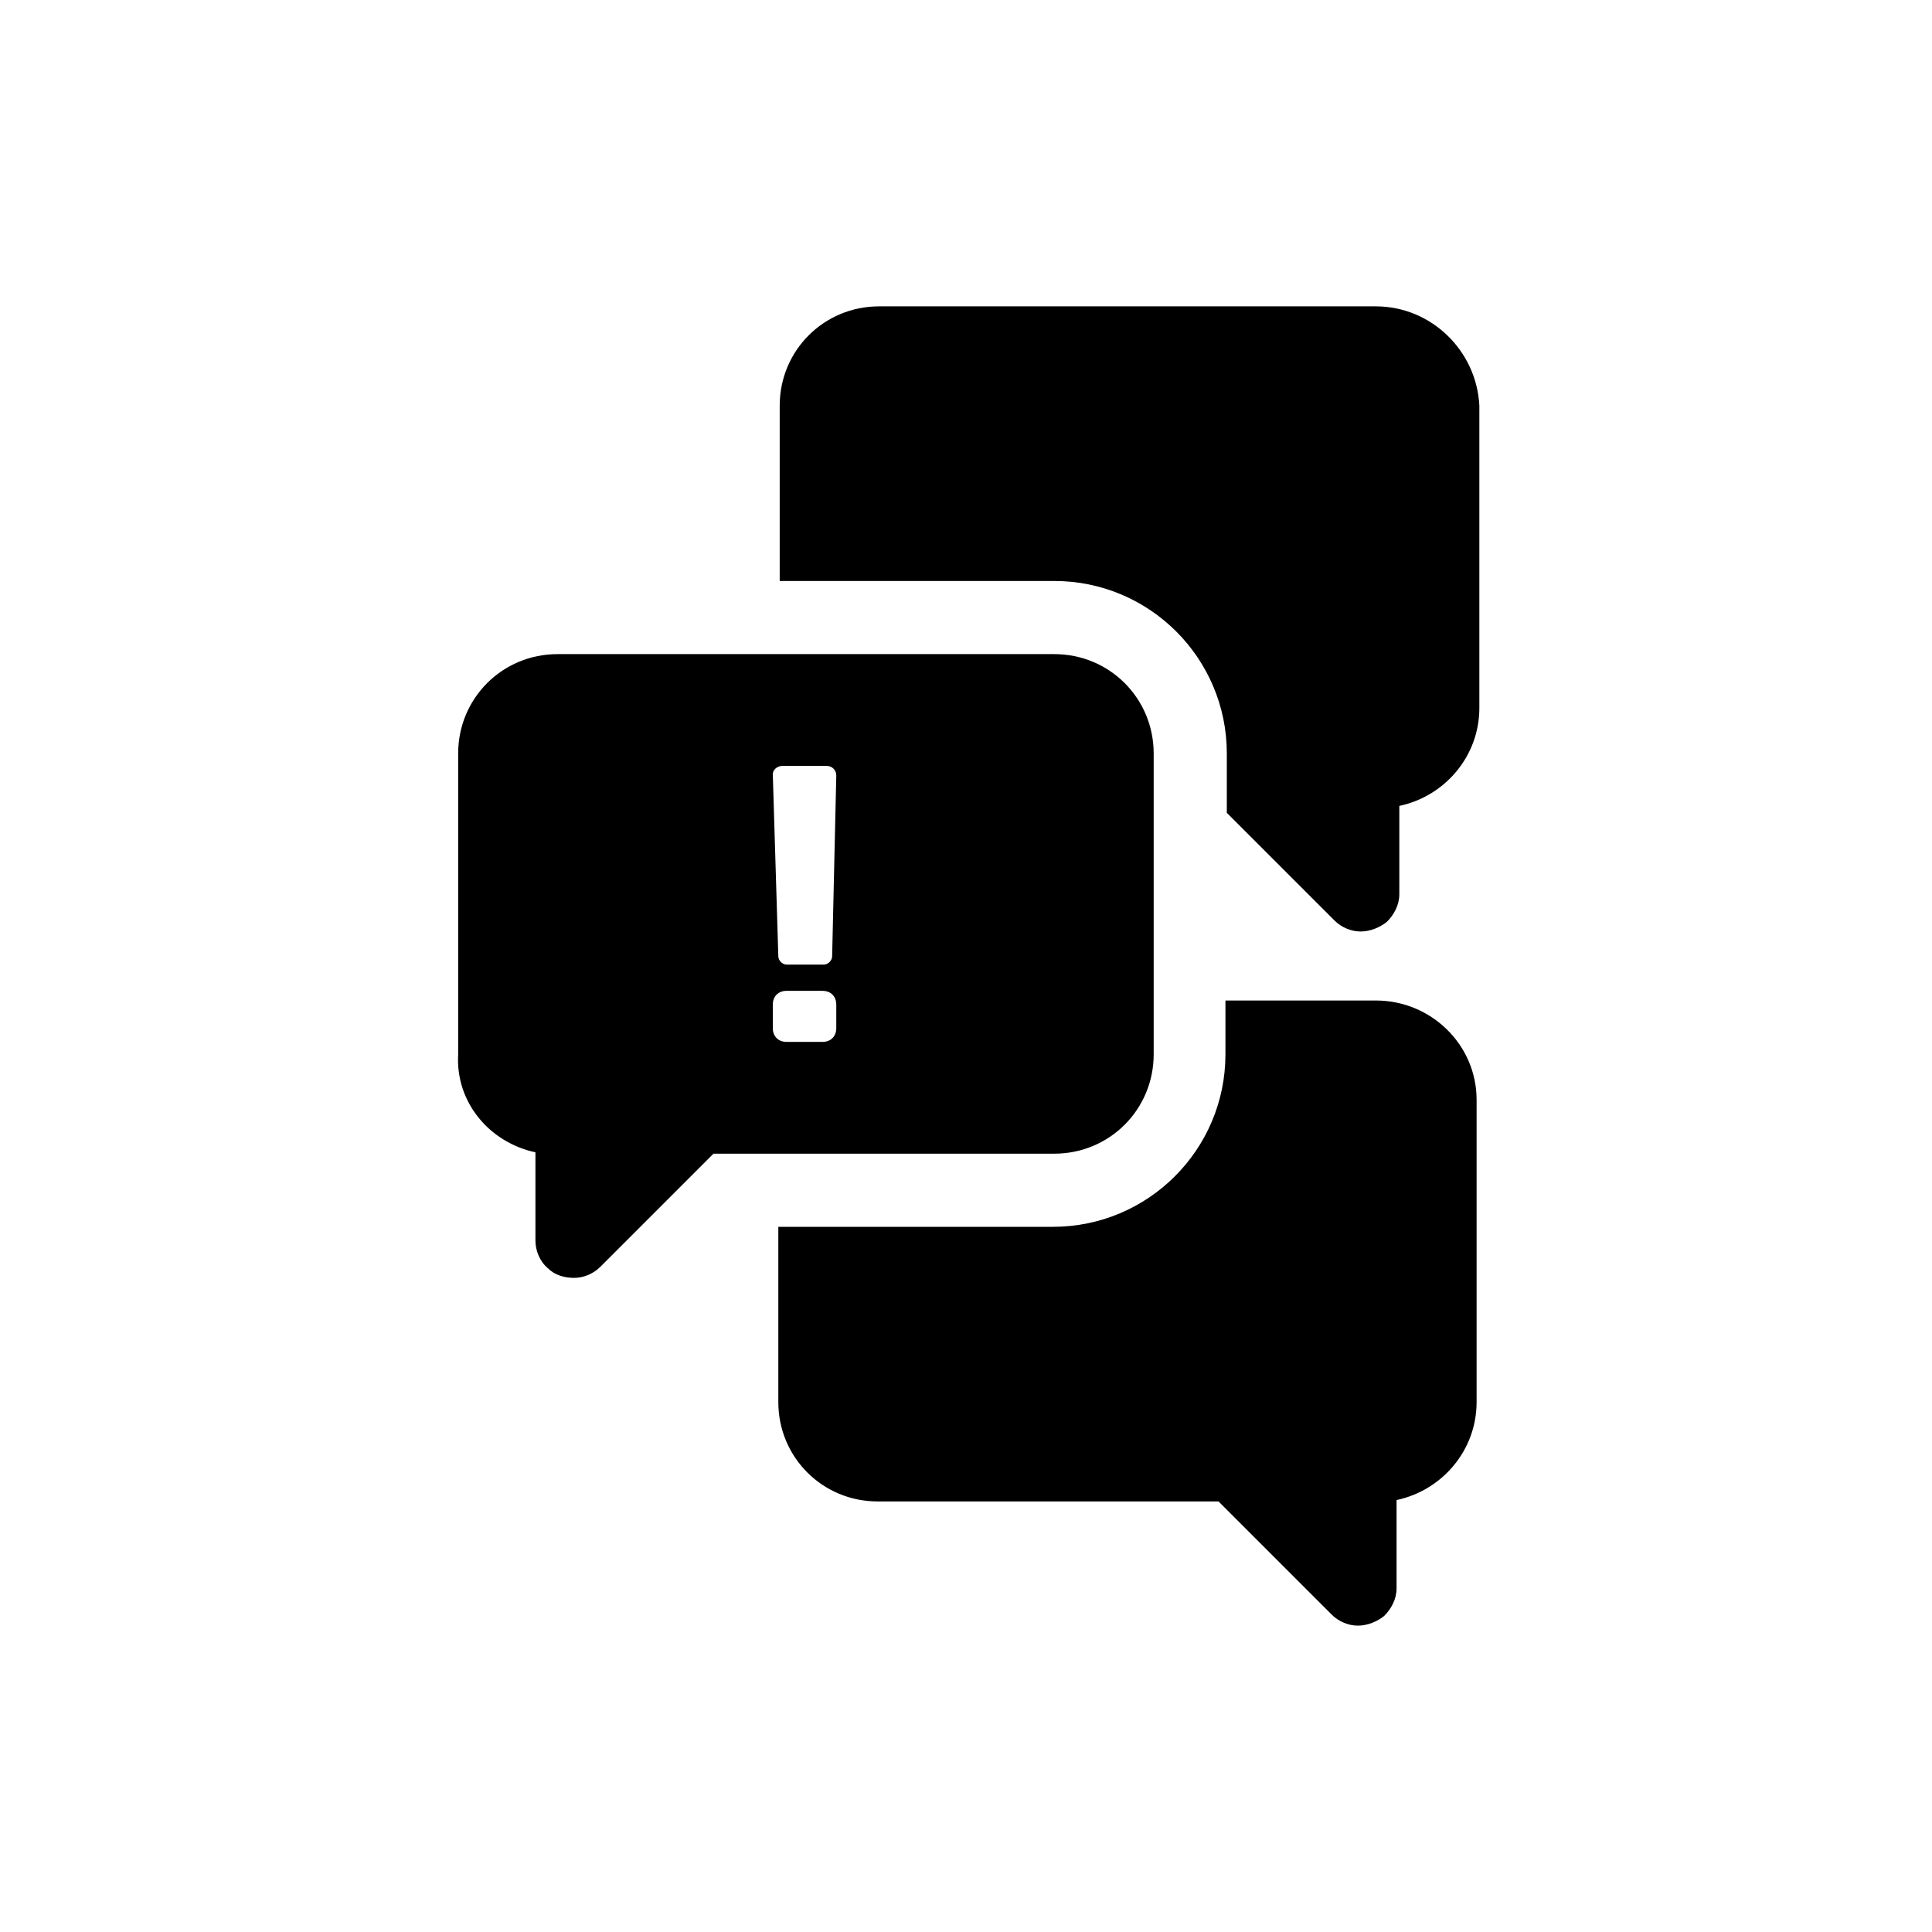
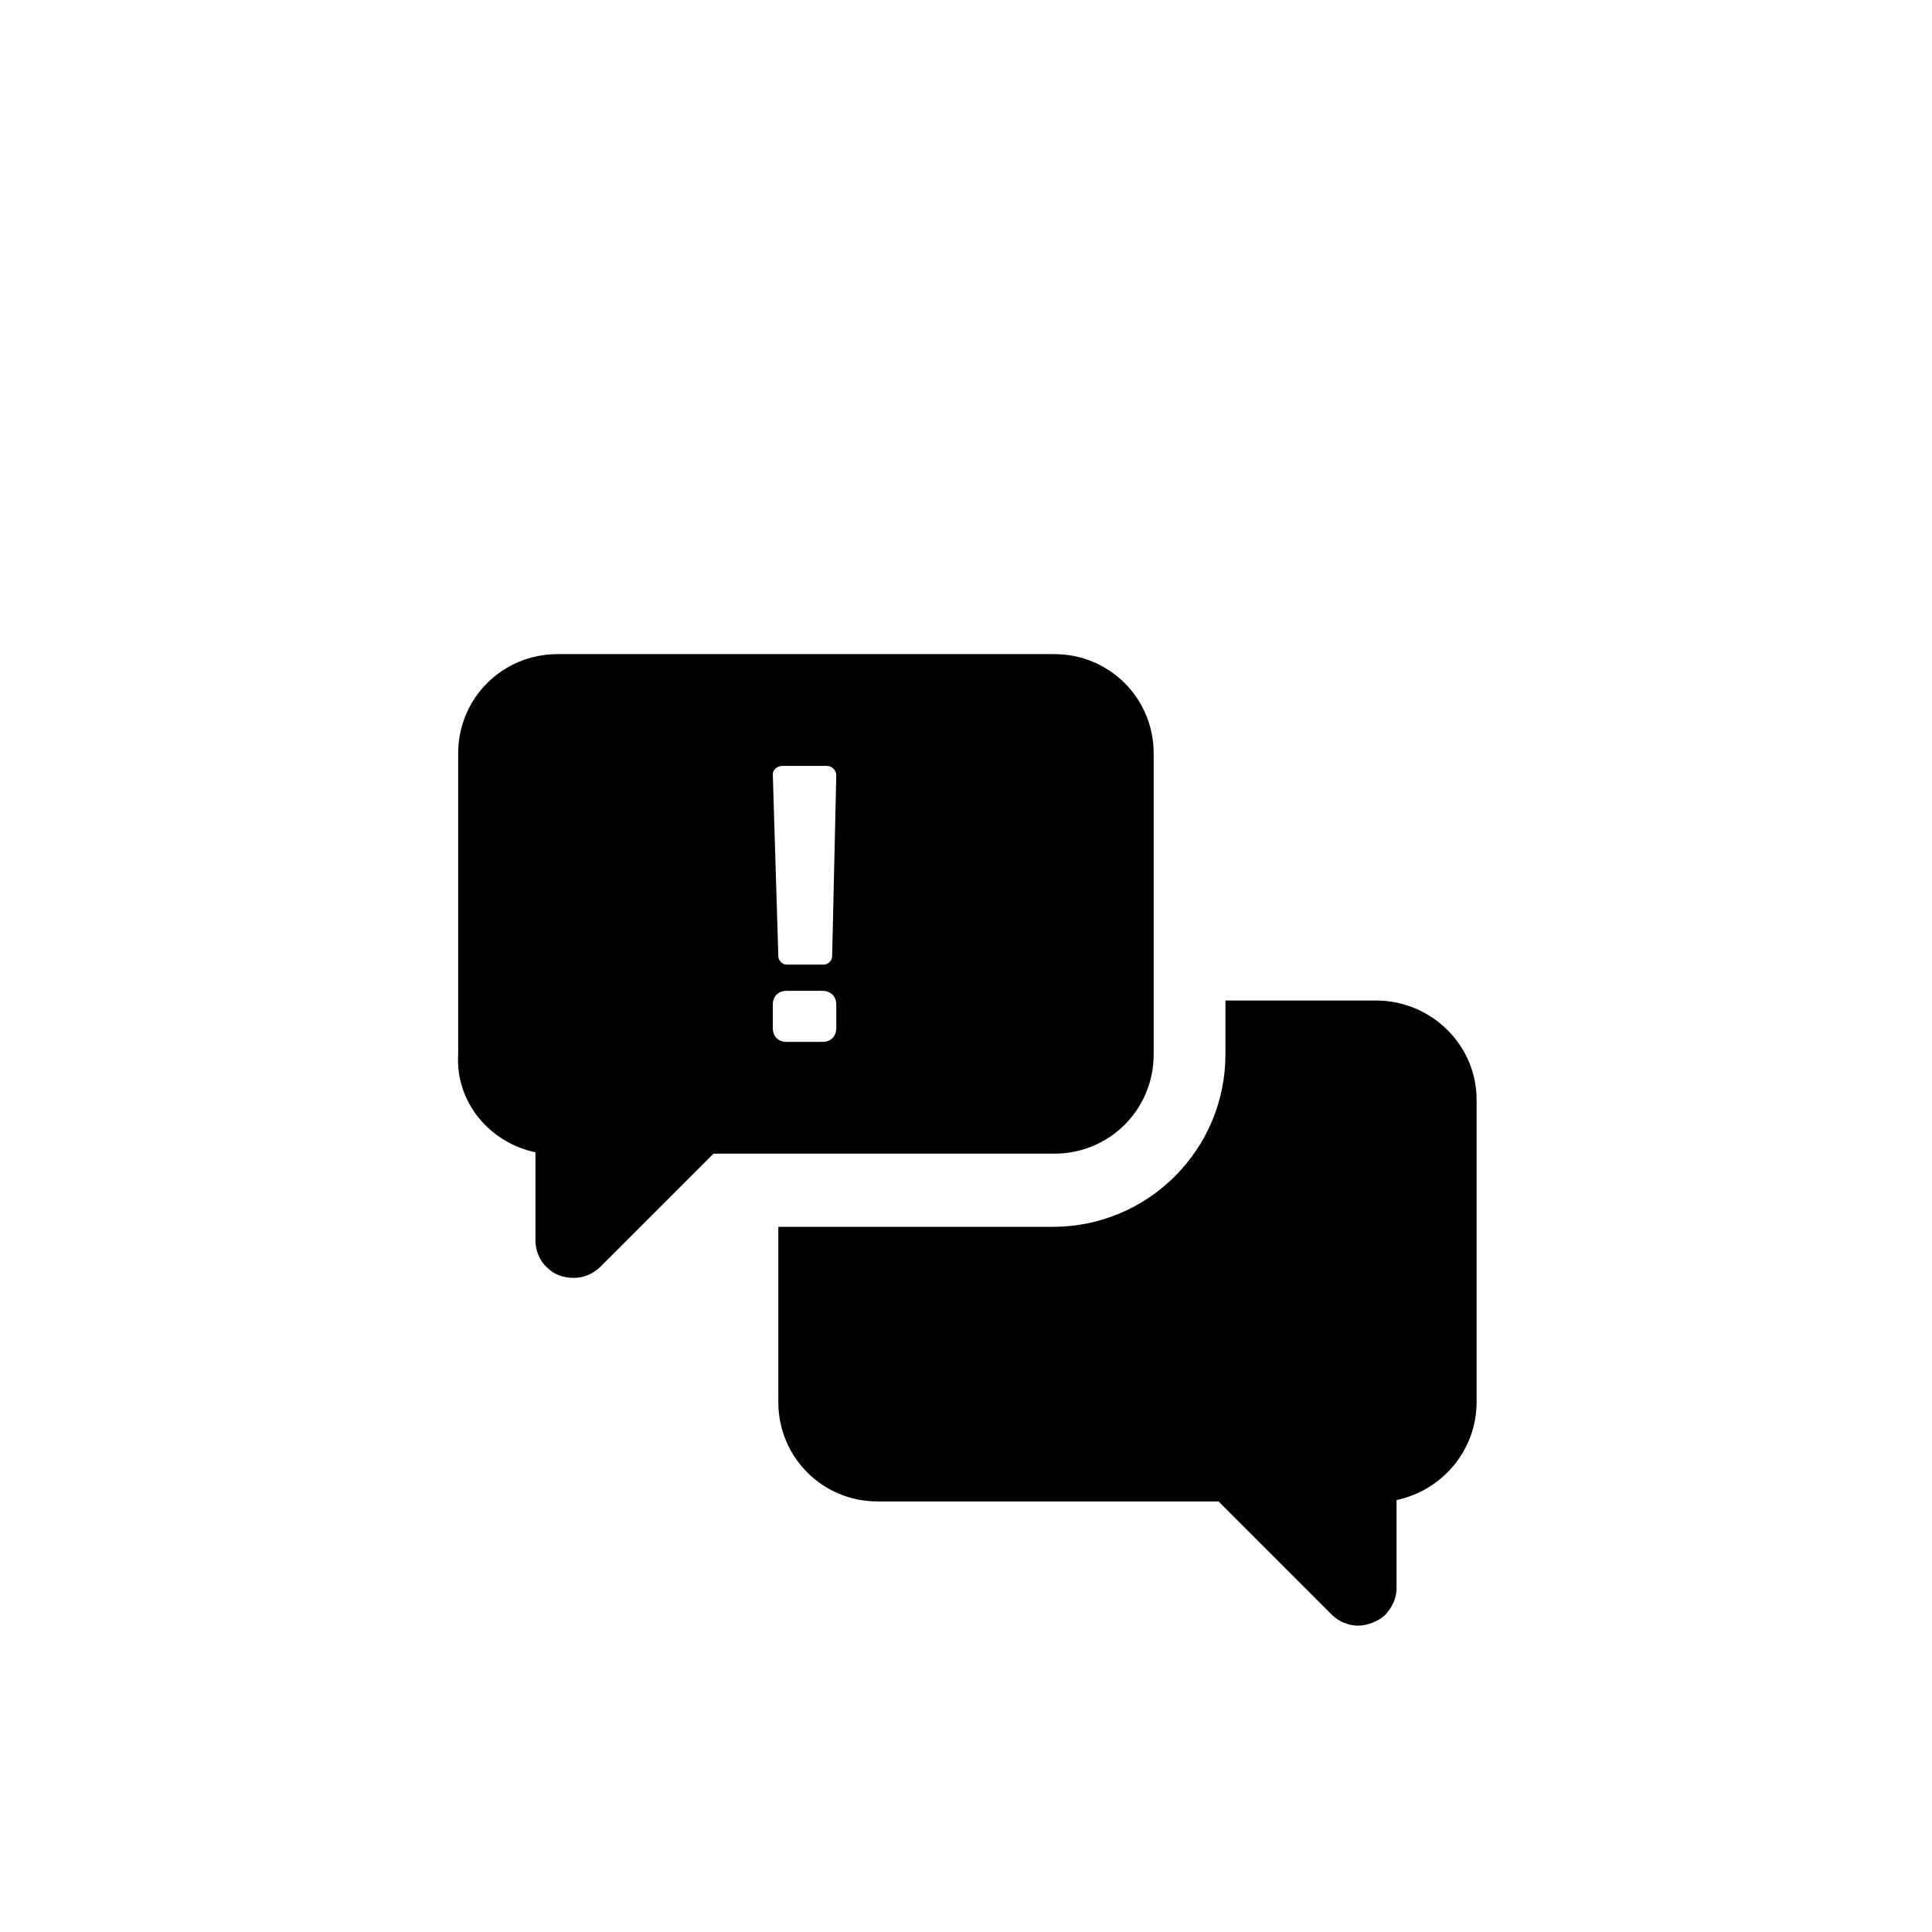
<svg xmlns="http://www.w3.org/2000/svg" version="1.1" x="0px" y="0px" viewBox="-20 -20 140 140" xml:space="preserve" data-icon="true" fill="#000000">
  <g>
-     <path d="M79.7,2.2H43.7c-4,0-7.2,3.2-7.2,7.2v12.7h19.9c6.9,0,12.5,5.6,12.5,12.5v4.3l7.8,7.8c0.5,0.5,1.2,0.8,1.9,0.8   c0.7,0,1.4-0.3,1.9-0.7c0.5-0.5,0.9-1.2,0.9-2v-6.4c3.3-0.7,5.8-3.6,5.8-7.1V9.4C87,5.4,83.7,2.2,79.7,2.2z" />
    <path d="M79.7,52.5H68.8v3.9c0,6.9-5.6,12.5-12.5,12.5H36.4v12.7c0,4,3.2,7.2,7.2,7.2h24.7l8.2,8.2c0.5,0.5,1.2,0.8,1.9,0.8   c0.7,0,1.4-0.3,1.9-0.7c0.5-0.5,0.9-1.2,0.9-2v-6.4c3.3-0.7,5.8-3.6,5.8-7.1V59.7C87,55.7,83.7,52.5,79.7,52.5z" />
    <path d="M18.8,63.5v6.4c0,0.7,0.3,1.5,0.9,2c0.5,0.5,1.2,0.7,1.9,0.7c0.7,0,1.4-0.3,1.9-0.8l8.2-8.2h24.7c4,0,7.2-3.2,7.2-7.2V34.6   c0-4-3.2-7.2-7.2-7.2h-36c-4,0-7.2,3.2-7.2,7.2v21.8C13,59.9,15.5,62.8,18.8,63.5z M36.7,35.5h3.2c0.4,0,0.7,0.3,0.7,0.7l-0.3,13.1   c0,0.3-0.3,0.6-0.6,0.6h-2.7c-0.3,0-0.6-0.3-0.6-0.6L36,36.1C36,35.8,36.3,35.5,36.7,35.5z M36,52.8c0-0.6,0.4-1,1-1h2.6   c0.6,0,1,0.4,1,1v1.7c0,0.6-0.4,1-1,1H37c-0.6,0-1-0.4-1-1V52.8z" />
  </g>
</svg>